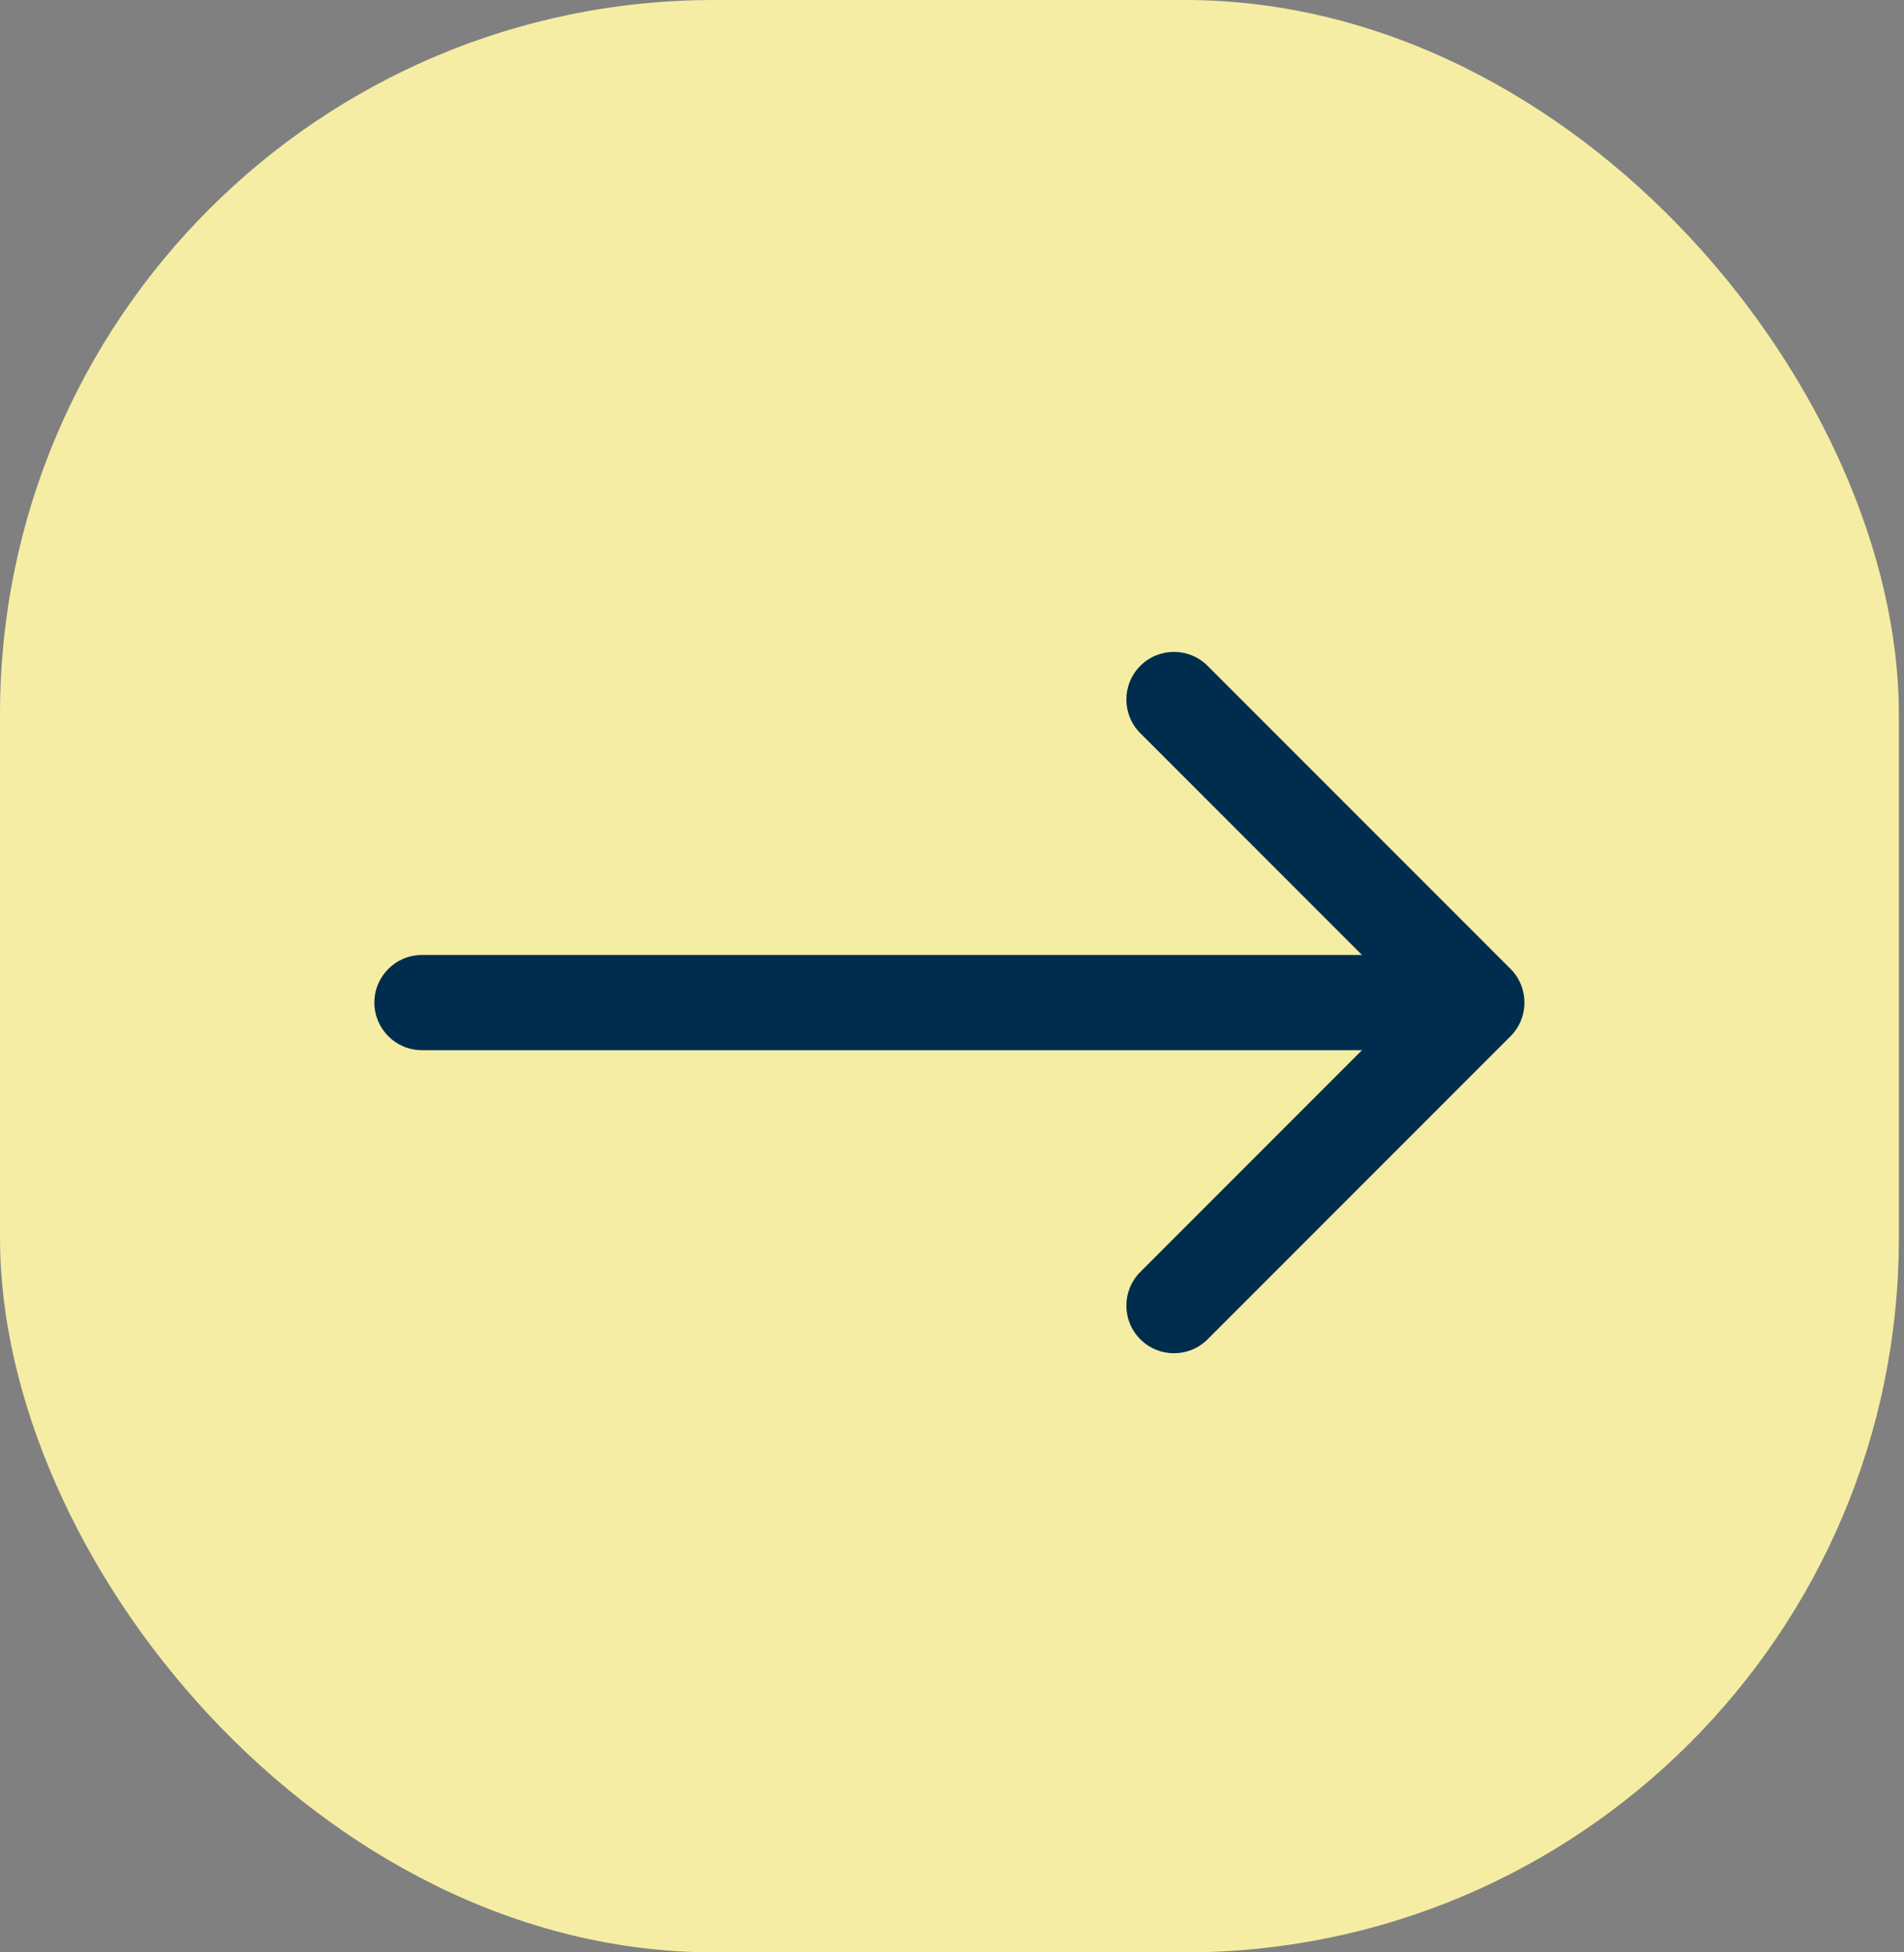
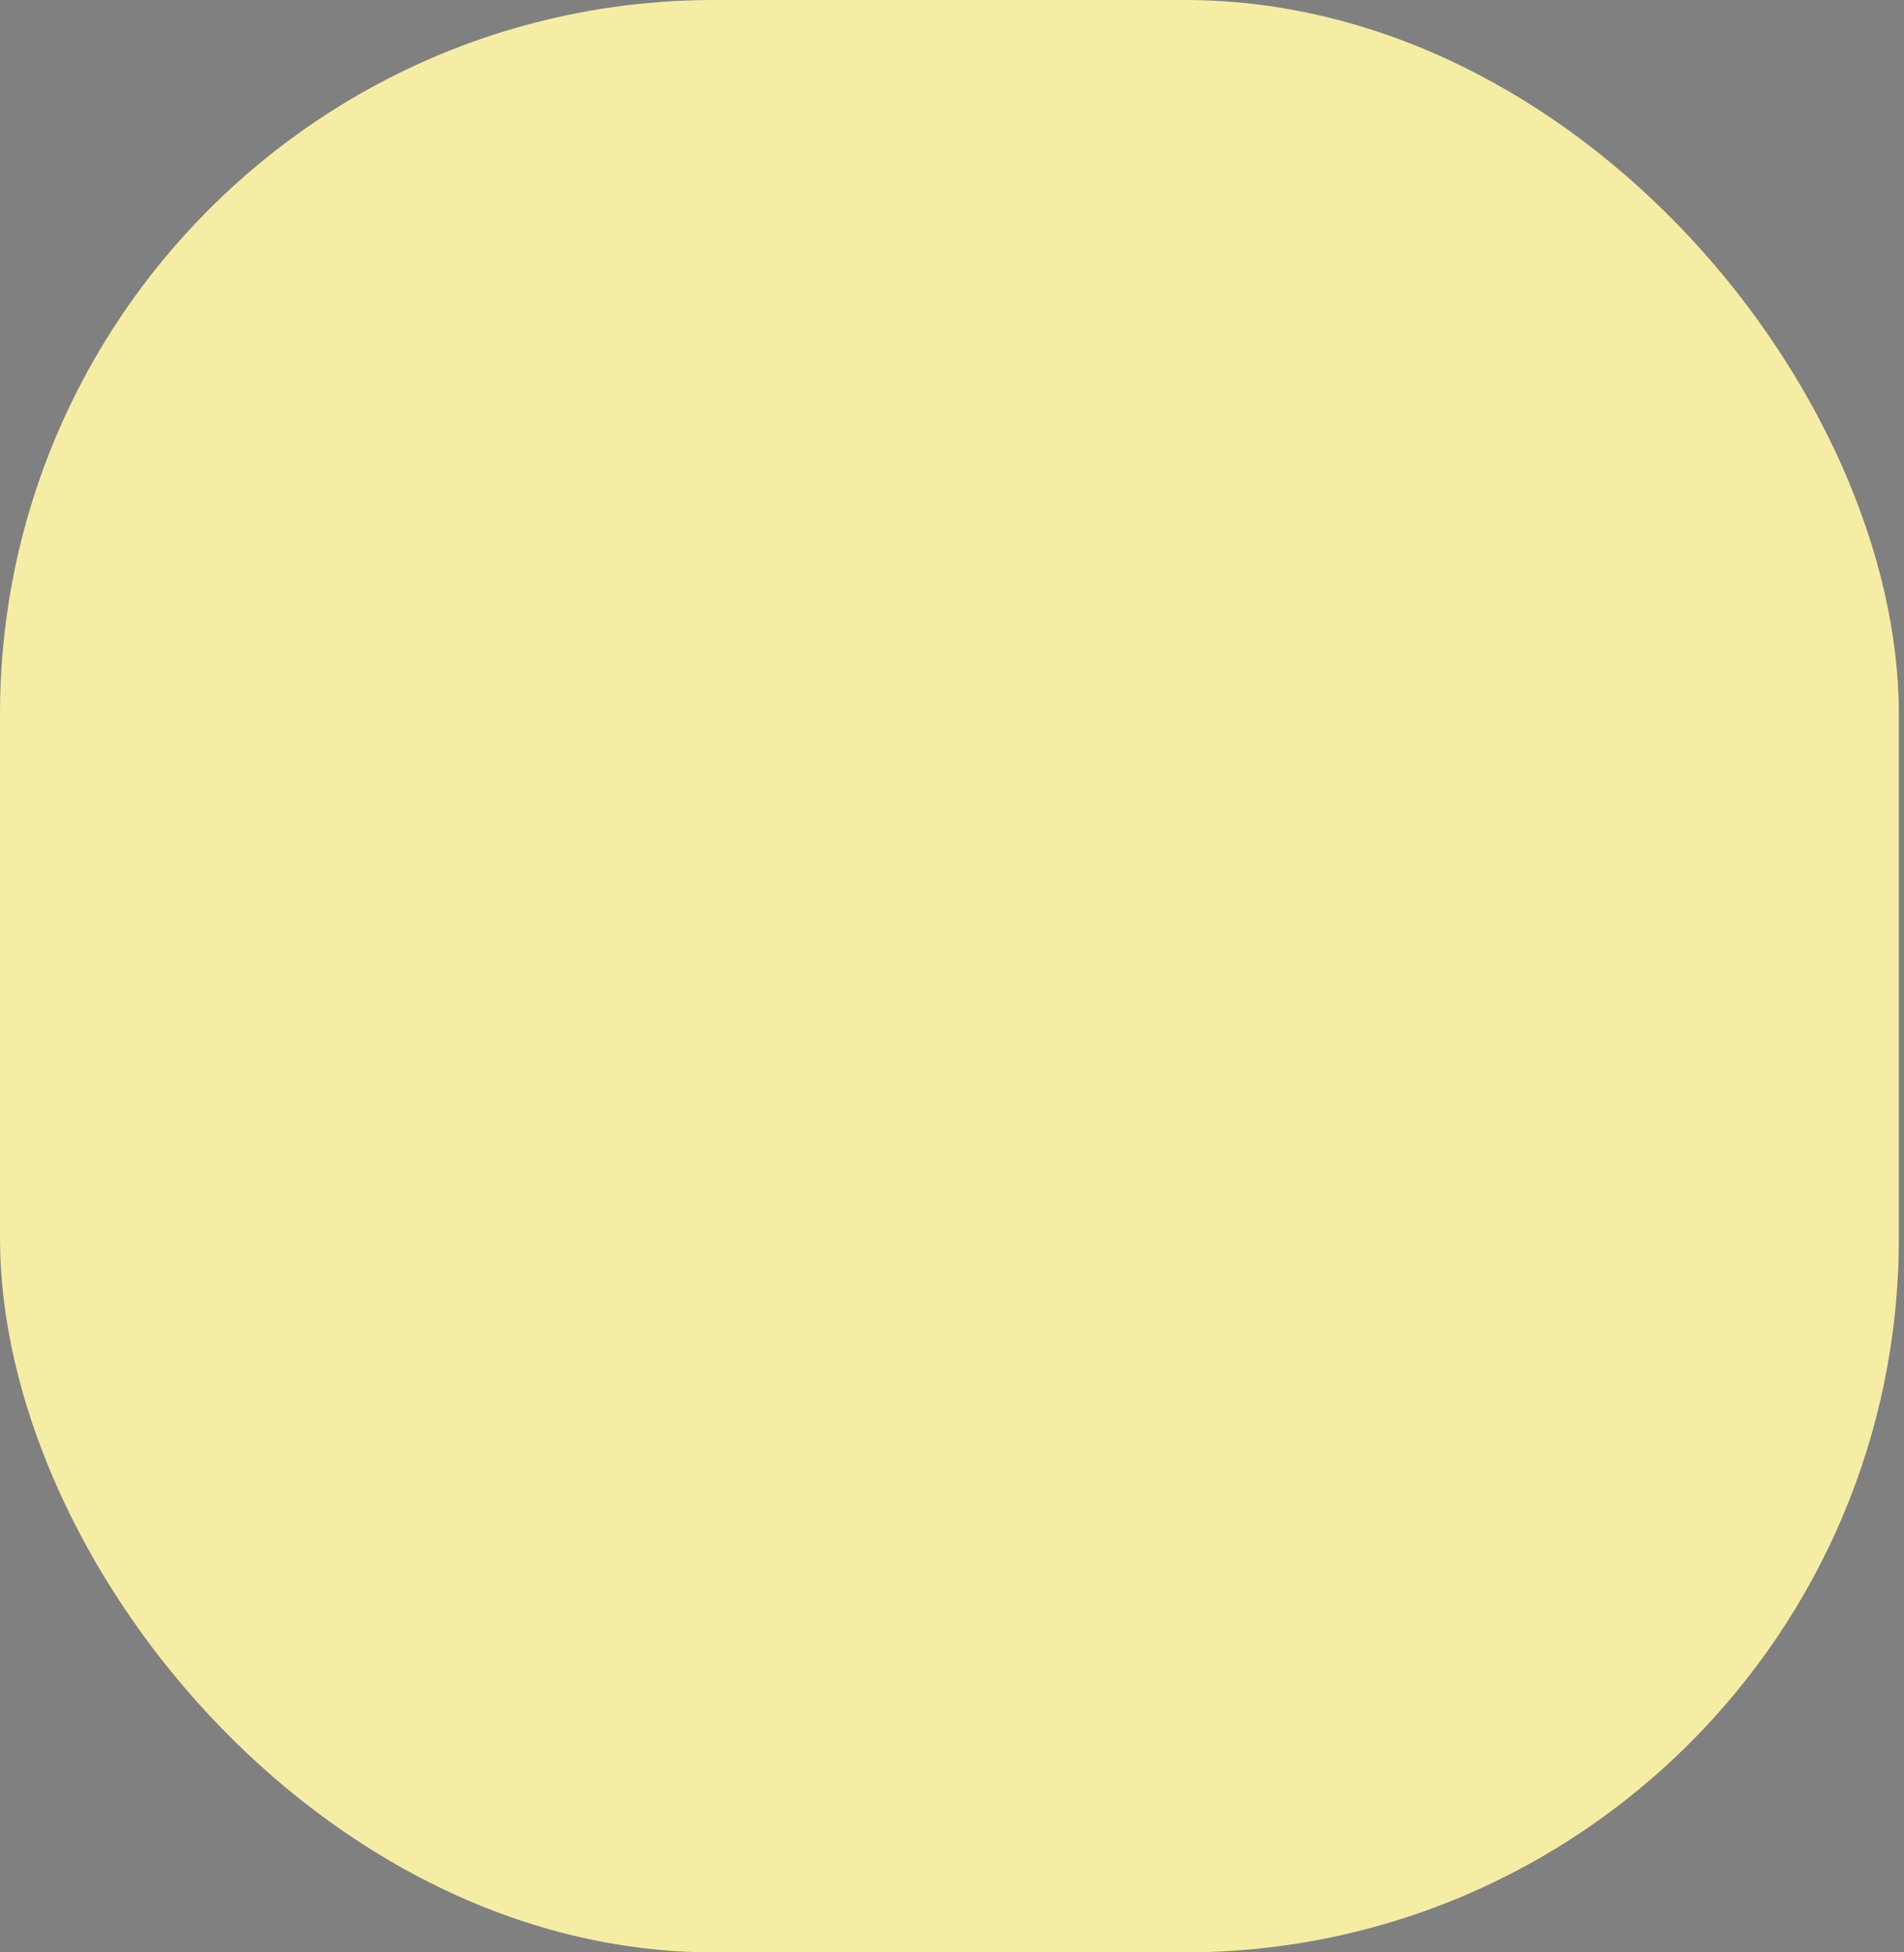
<svg xmlns="http://www.w3.org/2000/svg" width="40" height="41" viewBox="0 0 40 41" fill="none">
  <rect x="0" y="0" width="40" height="41" fill="#808080" stroke="none" />
  <rect width="39.892" height="41" rx="15" fill="#F5EDA3" />
-   <path d="M8.865 20.054C8.312 20.054 7.865 20.502 7.865 21.054C7.865 21.606 8.312 22.054 8.865 22.054V20.054ZM31.734 21.761C32.124 21.371 32.124 20.738 31.734 20.347L25.37 13.983C24.98 13.592 24.346 13.592 23.956 13.983C23.565 14.373 23.565 15.007 23.956 15.397L29.613 21.054L23.956 26.711C23.565 27.101 23.565 27.735 23.956 28.125C24.346 28.516 24.98 28.516 25.37 28.125L31.734 21.761ZM8.865 22.054H31.027V20.054H8.865V22.054Z" fill="#002D4D" />
</svg>